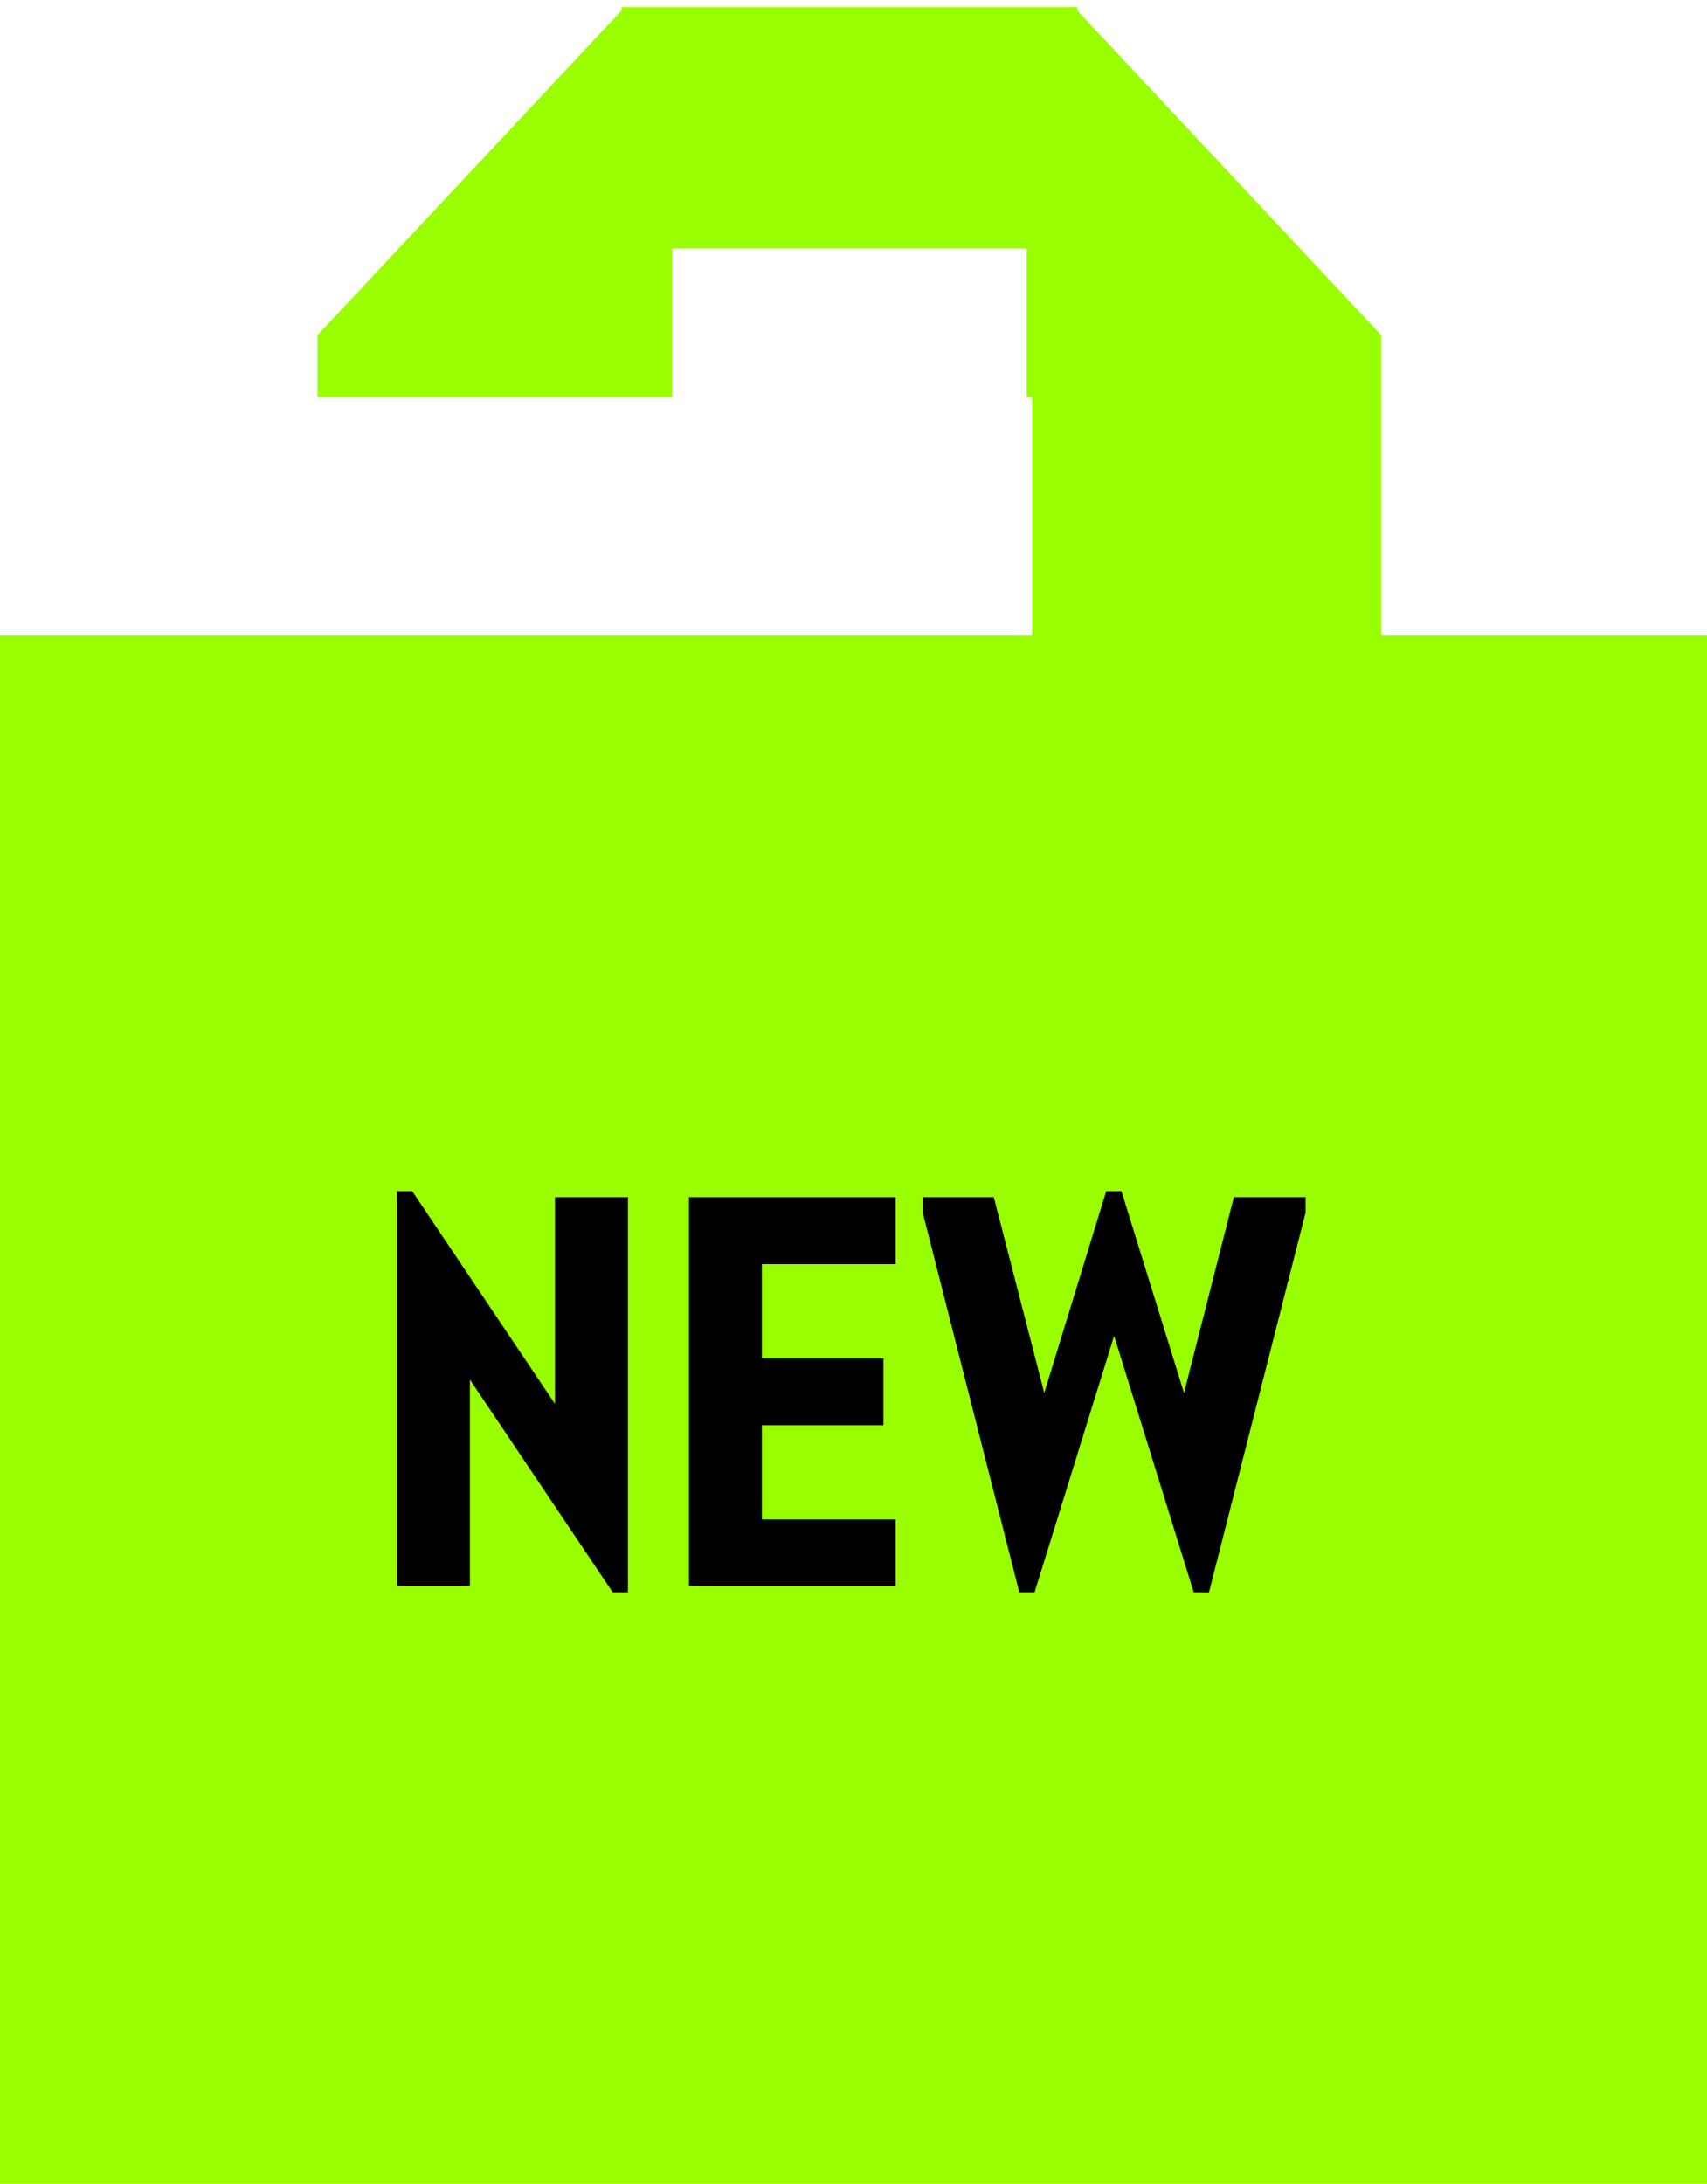
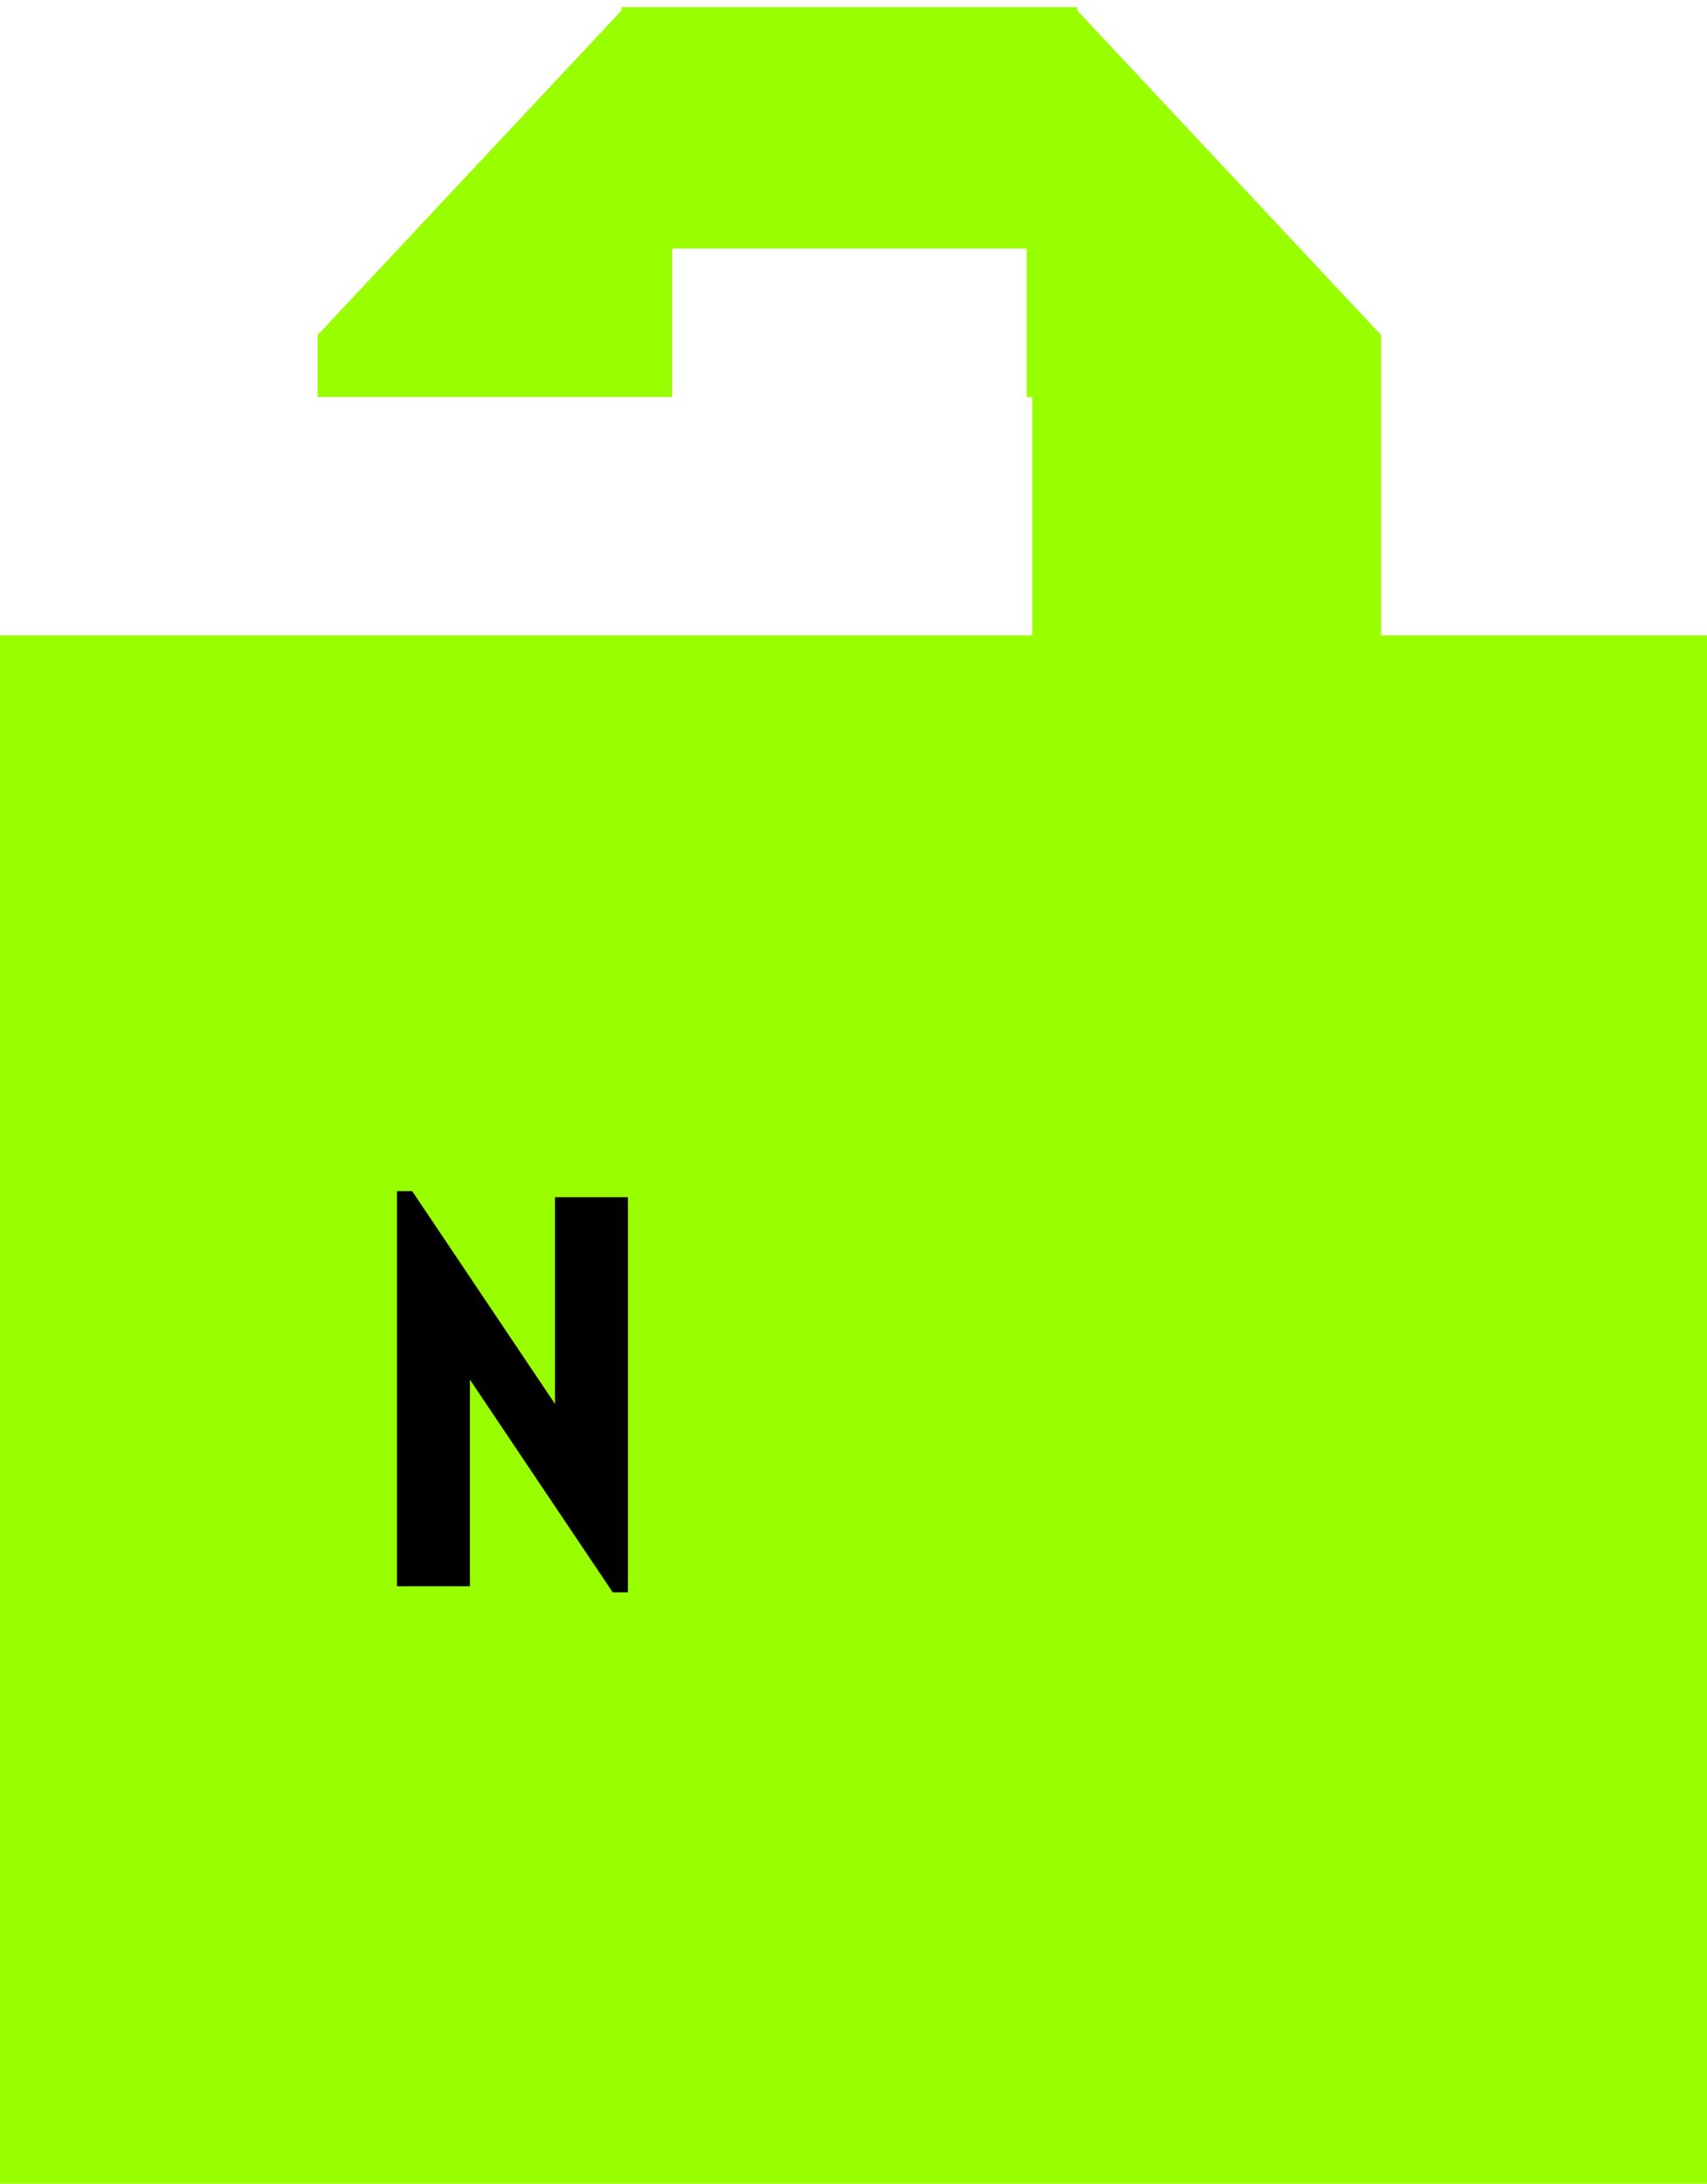
<svg xmlns="http://www.w3.org/2000/svg" width="43" height="55" viewBox="0 0 43 55" fill="none">
  <path fill-rule="evenodd" clip-rule="evenodd" d="M0 55V16H8H26V10H25.861V6.259H16.93V10H8V8.44H8.001L8 8.44L15.655 0.265V0.18H27.137V0.265L34.791 8.44L34.791 8.44H34.791V16H43V55H0Z" fill="#99FE00" />
-   <path d="M29.826 35.083L31.081 30.153H32.888V30.536L30.454 40.104H30.071L28.065 33.644L26.06 40.104H25.677L23.243 30.536V30.153H25.034L26.305 35.083L27.866 30H28.249L29.826 35.083Z" fill="black" />
-   <path d="M22.56 30.153V31.837H19.192V34.21H22.254V35.894H19.192V38.267H22.56V39.951H17.355V30.153H22.56Z" fill="black" />
  <path d="M10 39.951V30H10.383L13.98 35.358V30.153H15.818V40.104H15.435L11.837 34.746V39.951H10Z" fill="black" />
</svg>